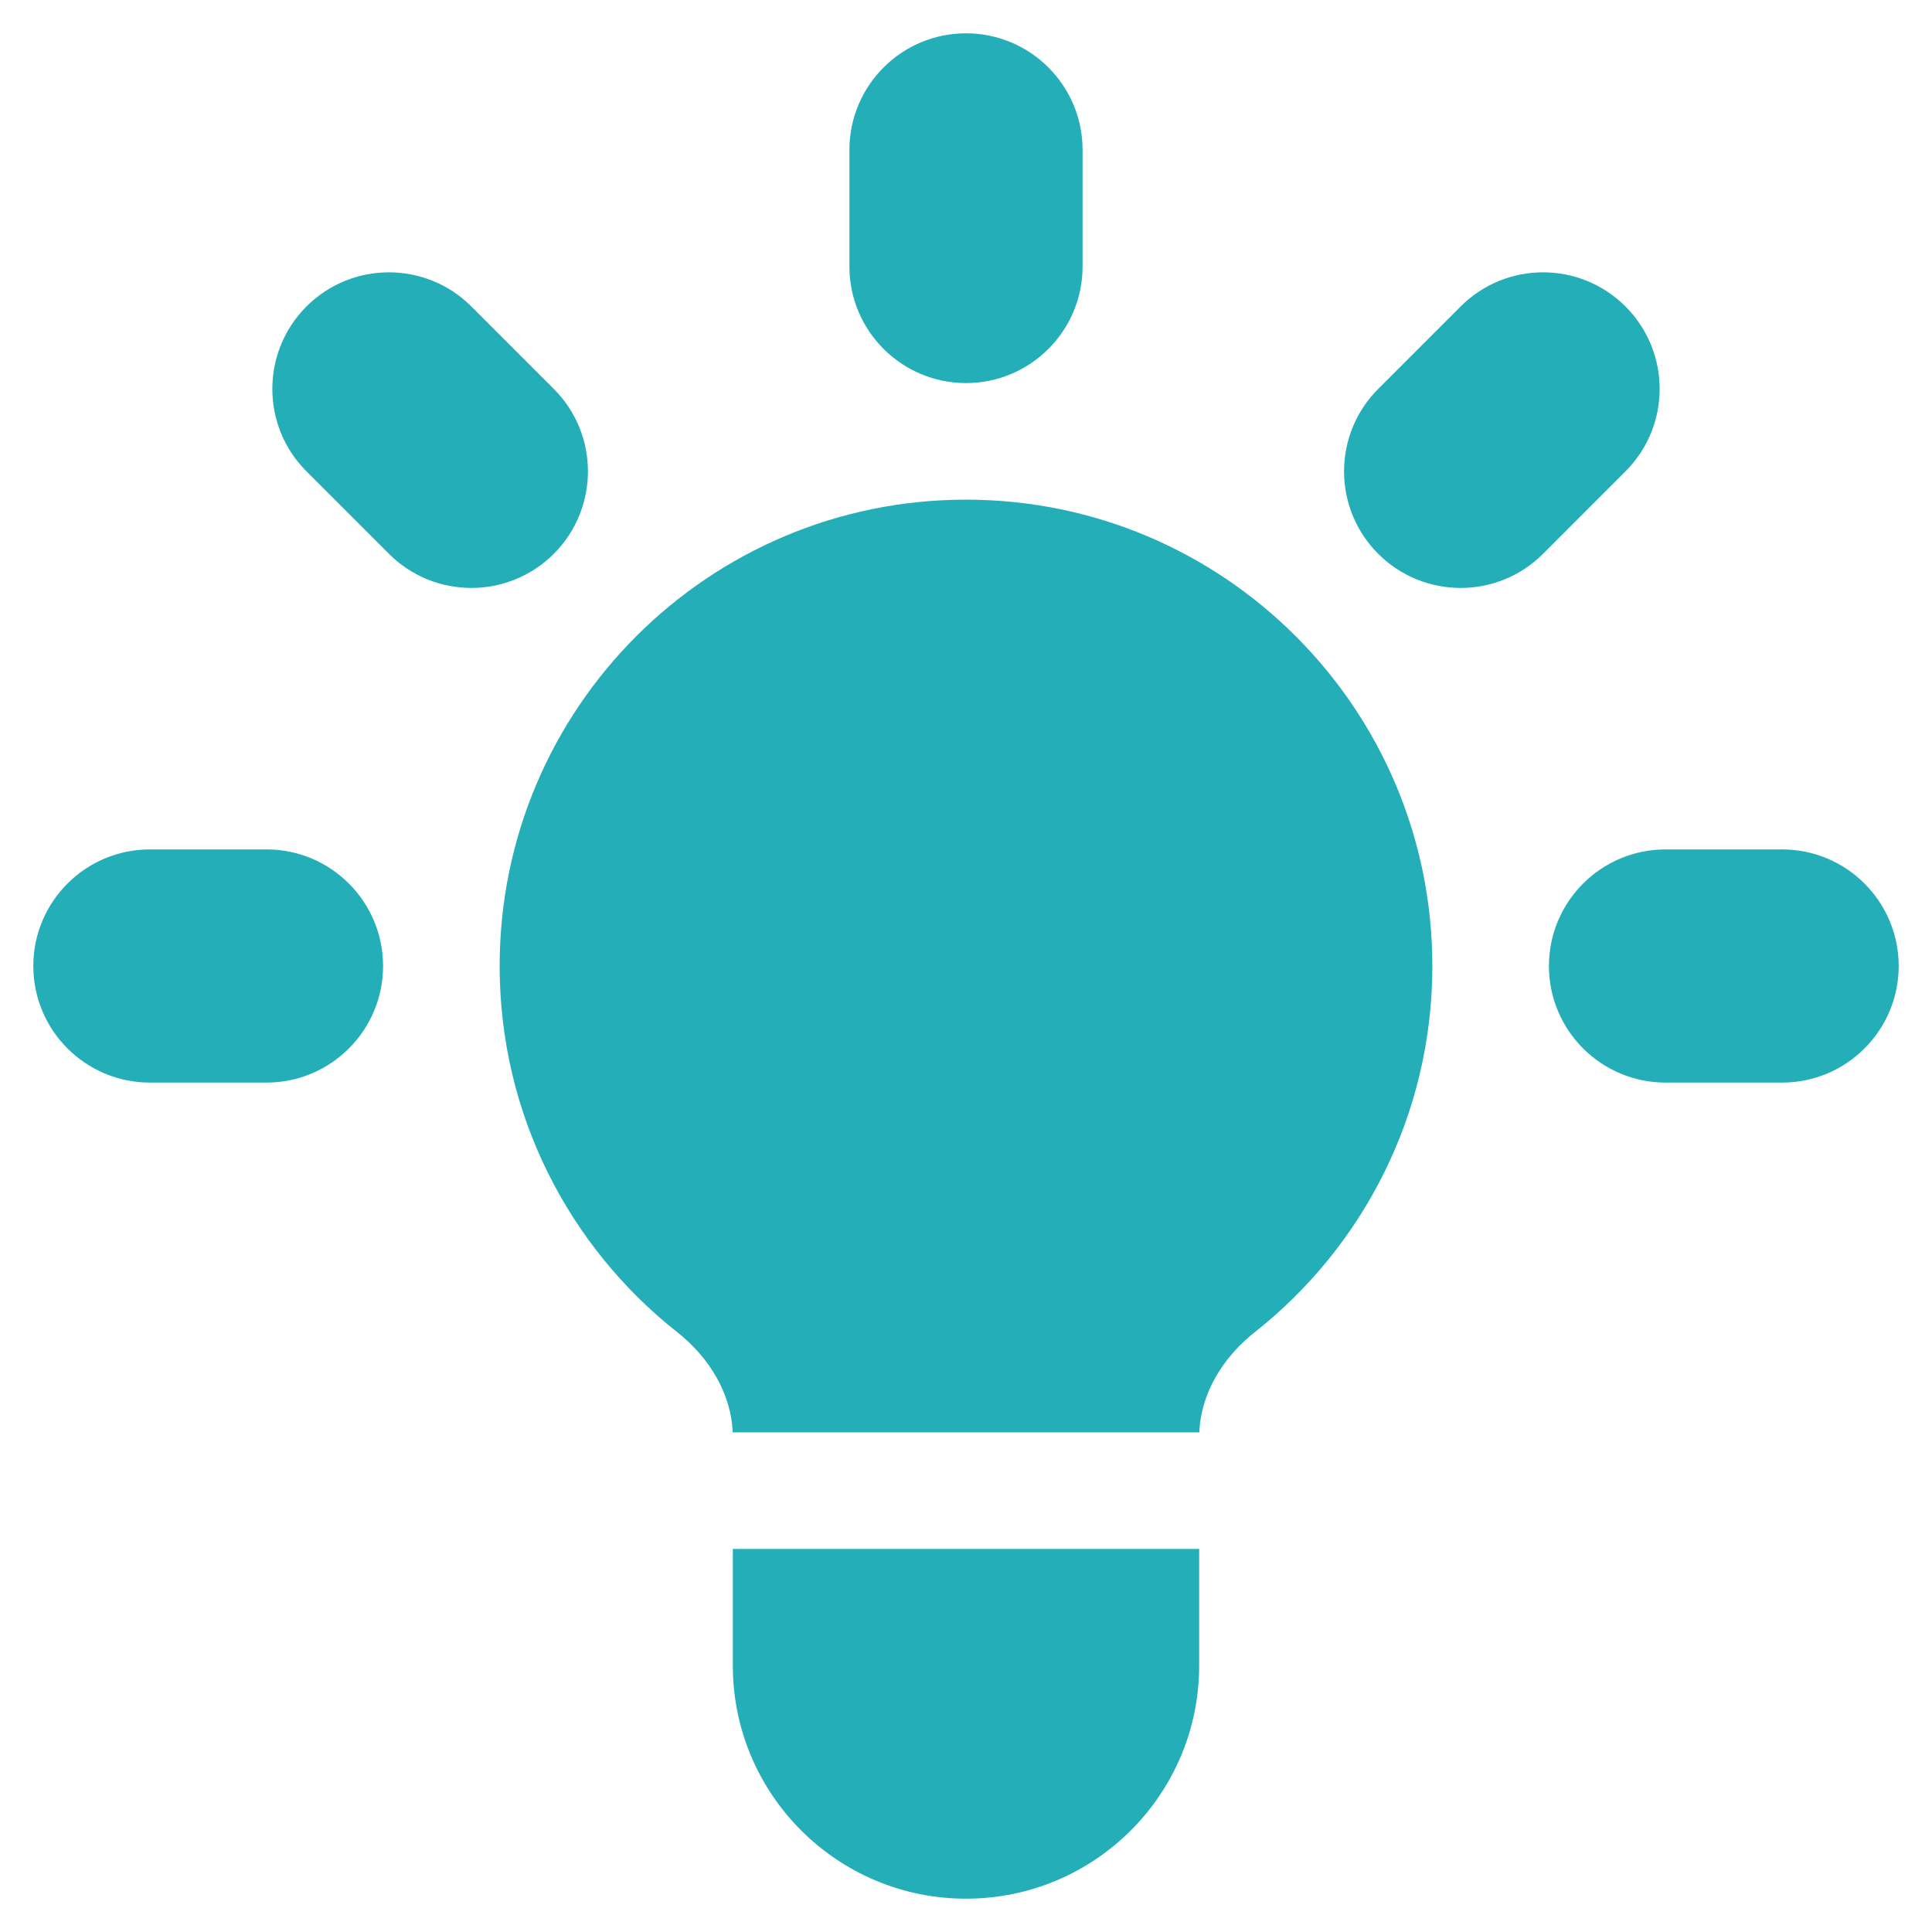
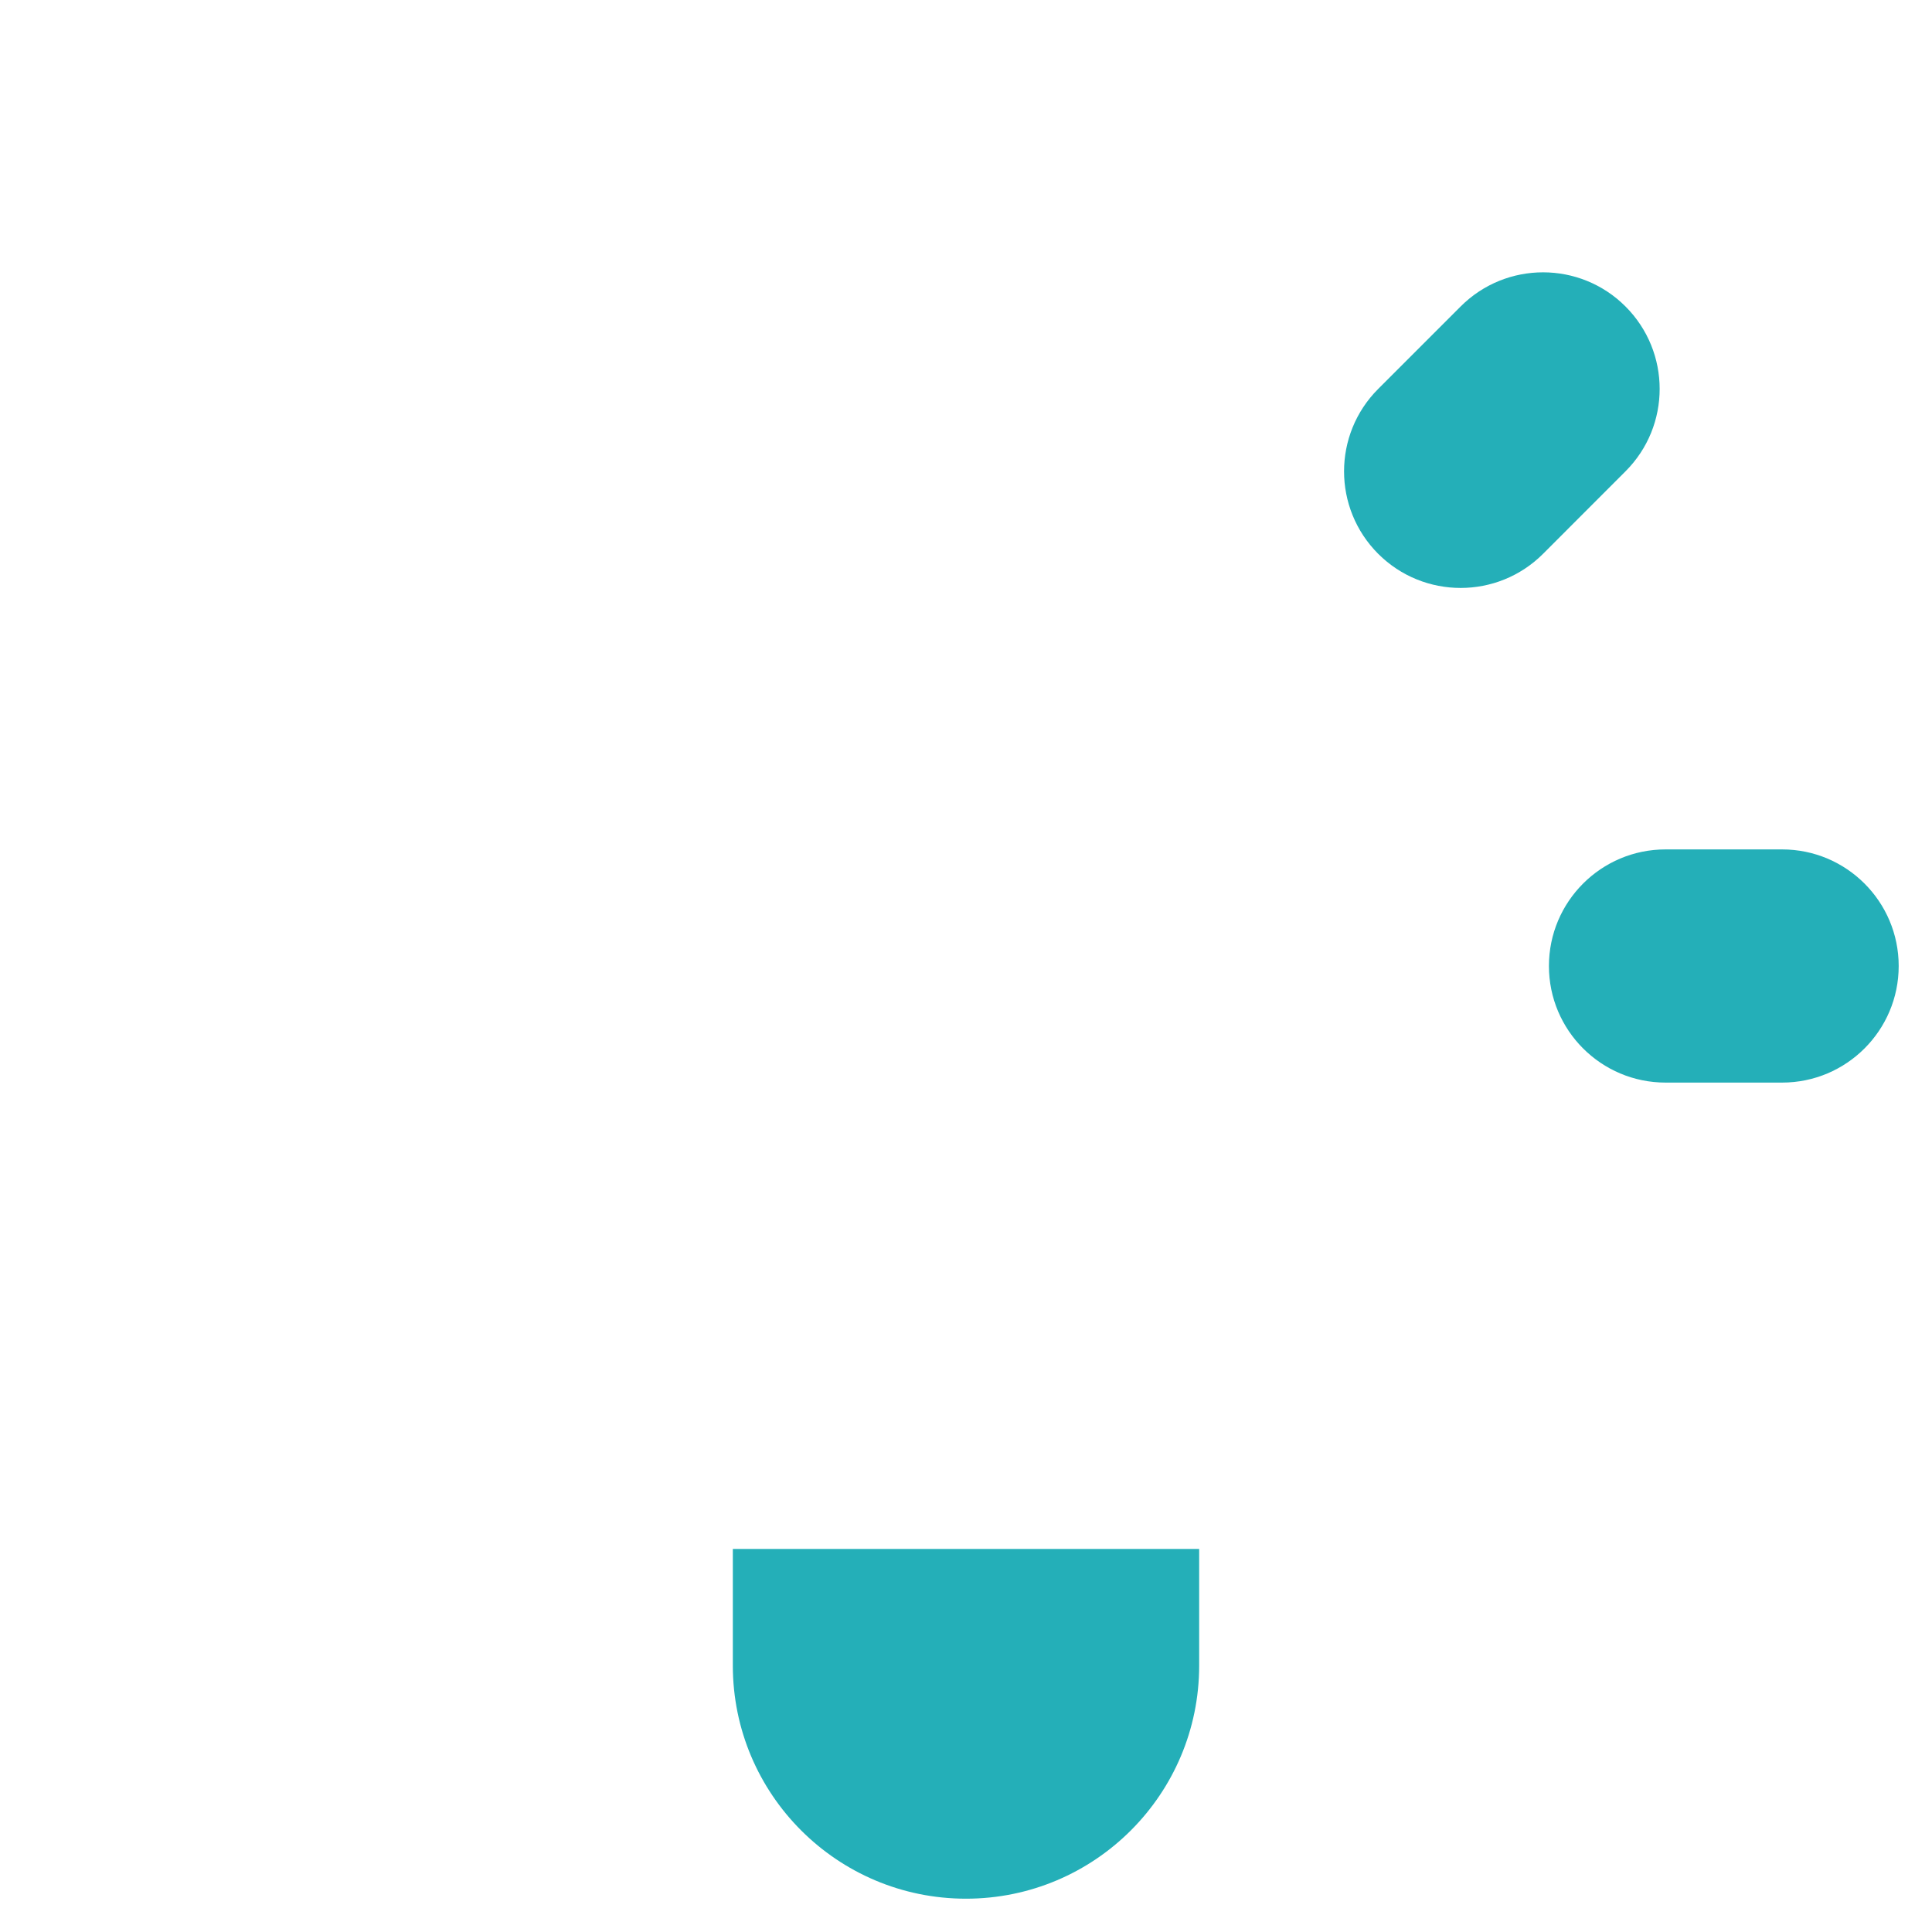
<svg xmlns="http://www.w3.org/2000/svg" width="29" height="29" viewBox="0 0 29 29" fill="none">
-   <path d="M16.25 2.25C16.25 1.284 15.466 0.5 14.5 0.5C13.534 0.5 12.75 1.284 12.75 2.25V4C12.75 4.966 13.534 5.75 14.5 5.75C15.466 5.75 16.25 4.966 16.25 4V2.25Z" fill="#24AFB8" />
  <path d="M24.399 7.075C25.083 6.392 25.083 5.284 24.399 4.6C23.716 3.917 22.608 3.917 21.925 4.6L20.687 5.838C20.004 6.521 20.004 7.629 20.687 8.313C21.371 8.996 22.479 8.996 23.162 8.313L24.399 7.075Z" fill="#24AFB8" />
  <path d="M28.5 14.5C28.5 15.466 27.716 16.25 26.75 16.25H25C24.034 16.25 23.25 15.466 23.25 14.5C23.25 13.534 24.034 12.75 25 12.75H26.75C27.716 12.75 28.5 13.534 28.5 14.5Z" fill="#24AFB8" />
-   <path d="M5.838 8.313C6.521 8.996 7.629 8.996 8.313 8.313C8.996 7.629 8.996 6.521 8.313 5.838L7.075 4.6C6.392 3.917 5.284 3.917 4.6 4.6C3.917 5.284 3.917 6.392 4.6 7.075L5.838 8.313Z" fill="#24AFB8" />
-   <path d="M5.75 14.5C5.75 15.466 4.966 16.25 4 16.25H2.25C1.284 16.25 0.5 15.466 0.5 14.5C0.5 13.534 1.284 12.75 2.25 12.75H4C4.966 12.75 5.75 13.534 5.75 14.5Z" fill="#24AFB8" />
  <path d="M11 25V23.25H18V25C18 26.933 16.433 28.5 14.5 28.5C12.567 28.5 11 26.933 11 25Z" fill="#24AFB8" />
-   <path d="M18.002 21.5C18.027 20.904 18.363 20.369 18.834 19.997C20.458 18.715 21.5 16.729 21.5 14.5C21.5 10.634 18.366 7.5 14.5 7.5C10.634 7.5 7.5 10.634 7.5 14.5C7.5 16.729 8.542 18.715 10.166 19.997C10.637 20.369 10.973 20.904 10.998 21.5H18.002Z" fill="#24AFB8" />
</svg>